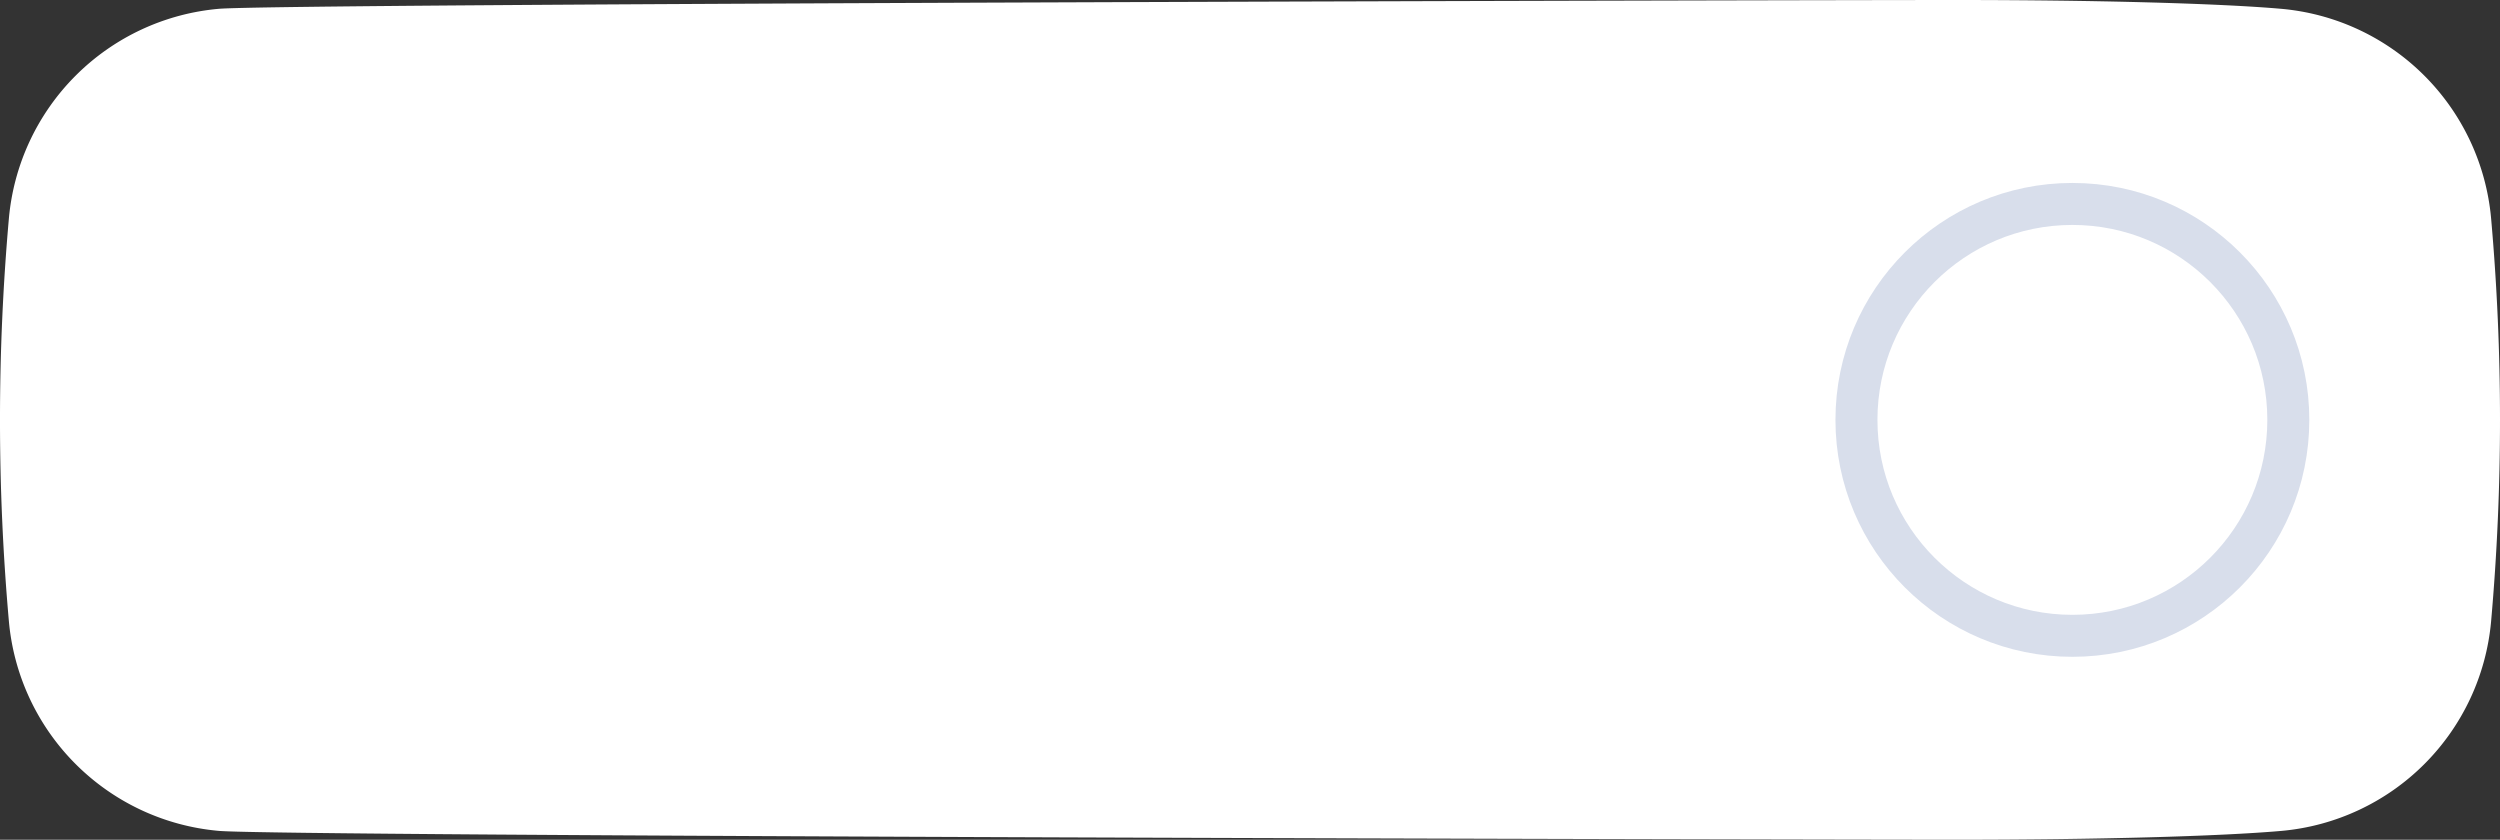
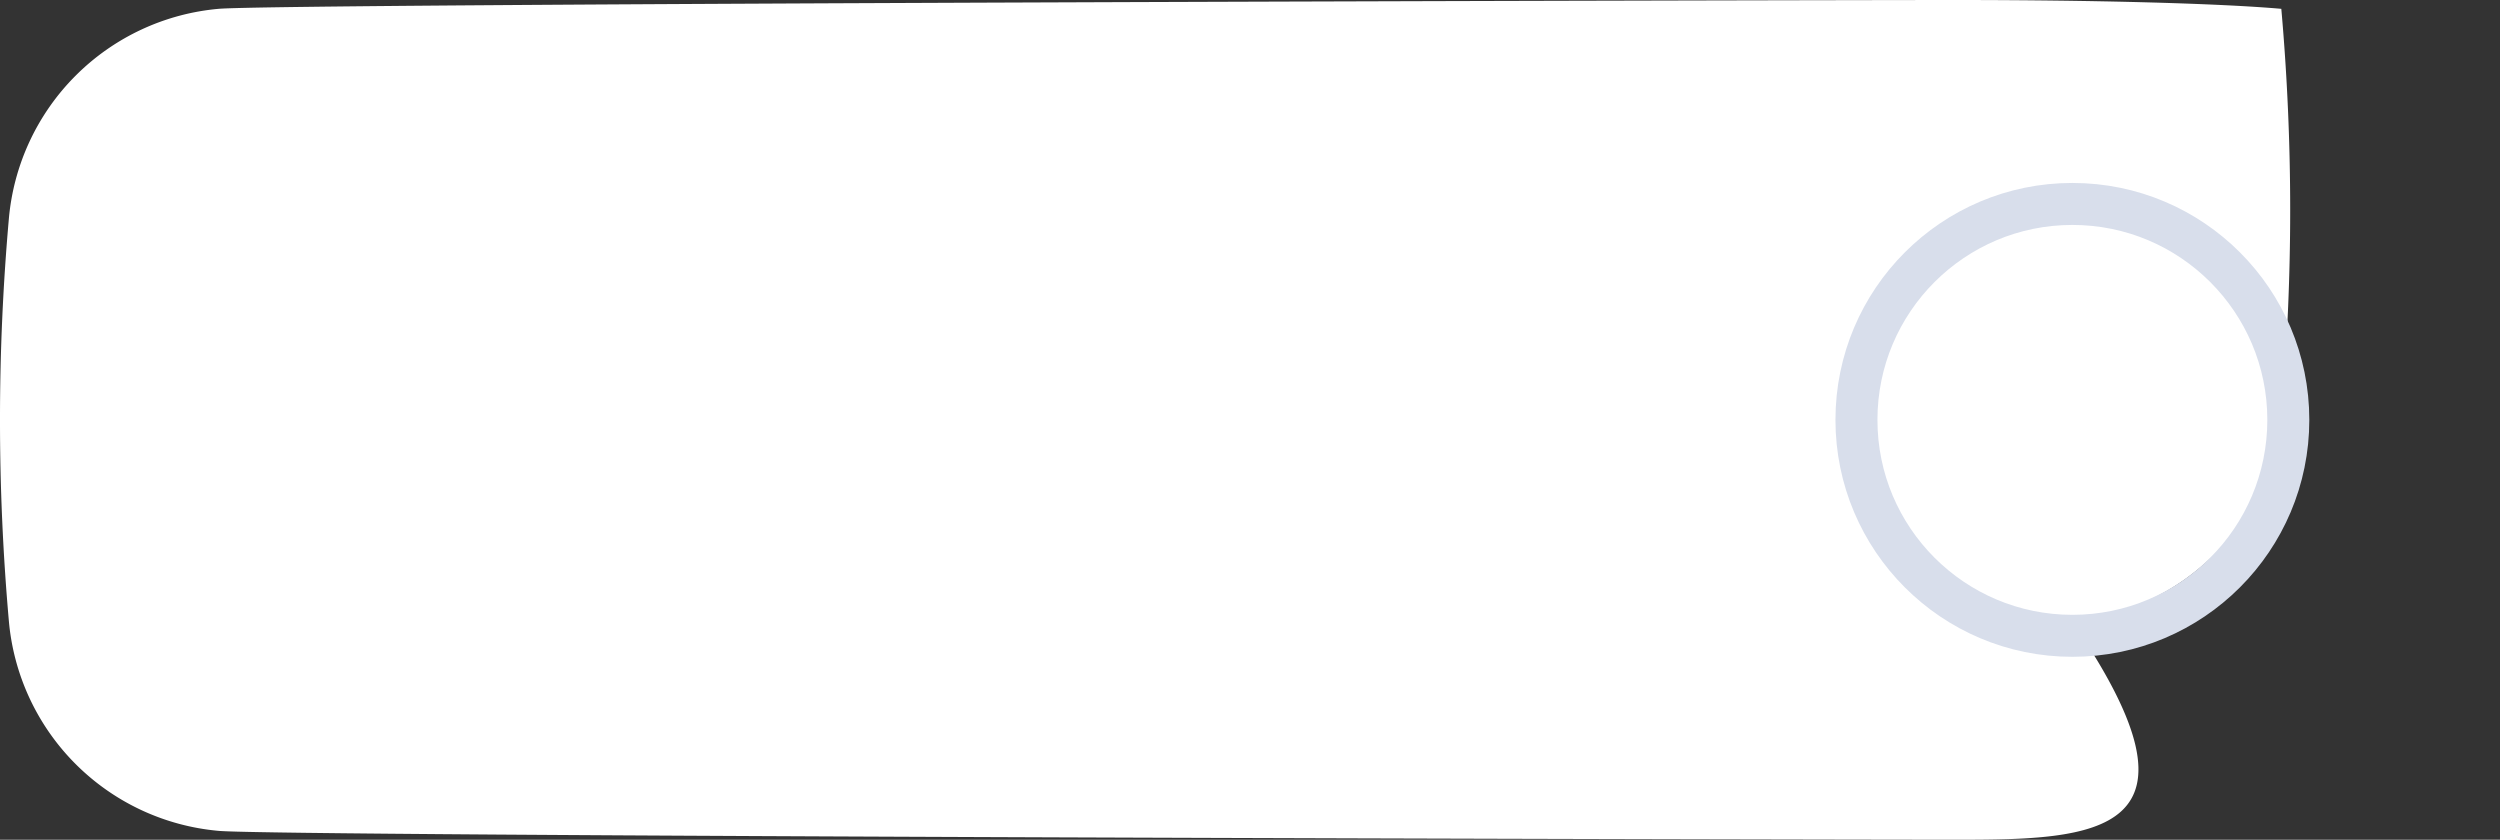
<svg xmlns="http://www.w3.org/2000/svg" width="416.792" height="140" viewBox="0 0 416.792 140">
  <rect x="0" y="0" width="416.792" height="140" fill="#333333" stroke="none" />
  <g id="todo" transform="translate(-306.446 -1508.999)">
-     <path id="Subtraction_1" data-name="Subtraction 1" d="M326.077,140C302.9,140,46.83,139.434,36.5,138.523A38.527,38.527,0,0,1,1.484,103.543a381.079,381.079,0,0,1,0-67.094A38.534,38.534,0,0,1,36.463,1.471C46.788.563,302.862,0,326.031,0s43.984.563,54.308,1.471A38.543,38.543,0,0,1,415.318,36.45a381.069,381.069,0,0,1,0,67.094,38.537,38.537,0,0,1-34.936,34.979C370.06,139.434,349.25,140,326.077,140Z" transform="translate(306.441 1508.999)" fill="#fff" />
+     <path id="Subtraction_1" data-name="Subtraction 1" d="M326.077,140C302.9,140,46.83,139.434,36.5,138.523A38.527,38.527,0,0,1,1.484,103.543a381.079,381.079,0,0,1,0-67.094A38.534,38.534,0,0,1,36.463,1.471C46.788.563,302.862,0,326.031,0s43.984.563,54.308,1.471a381.069,381.069,0,0,1,0,67.094,38.537,38.537,0,0,1-34.936,34.979C370.06,139.434,349.25,140,326.077,140Z" transform="translate(306.441 1508.999)" fill="#fff" />
    <g id="Group_2" data-name="Group 2" transform="translate(-3.5 13)">
      <g id="Ellipse_7" data-name="Ellipse 7" transform="translate(615.947 1526.5)" fill="none" stroke="#d8deeb" stroke-width="7">
-         <circle cx="39.5" cy="39.5" r="39.5" stroke="none" />
        <circle cx="39.5" cy="39.5" r="36" fill="none" />
      </g>
    </g>
  </g>
</svg>